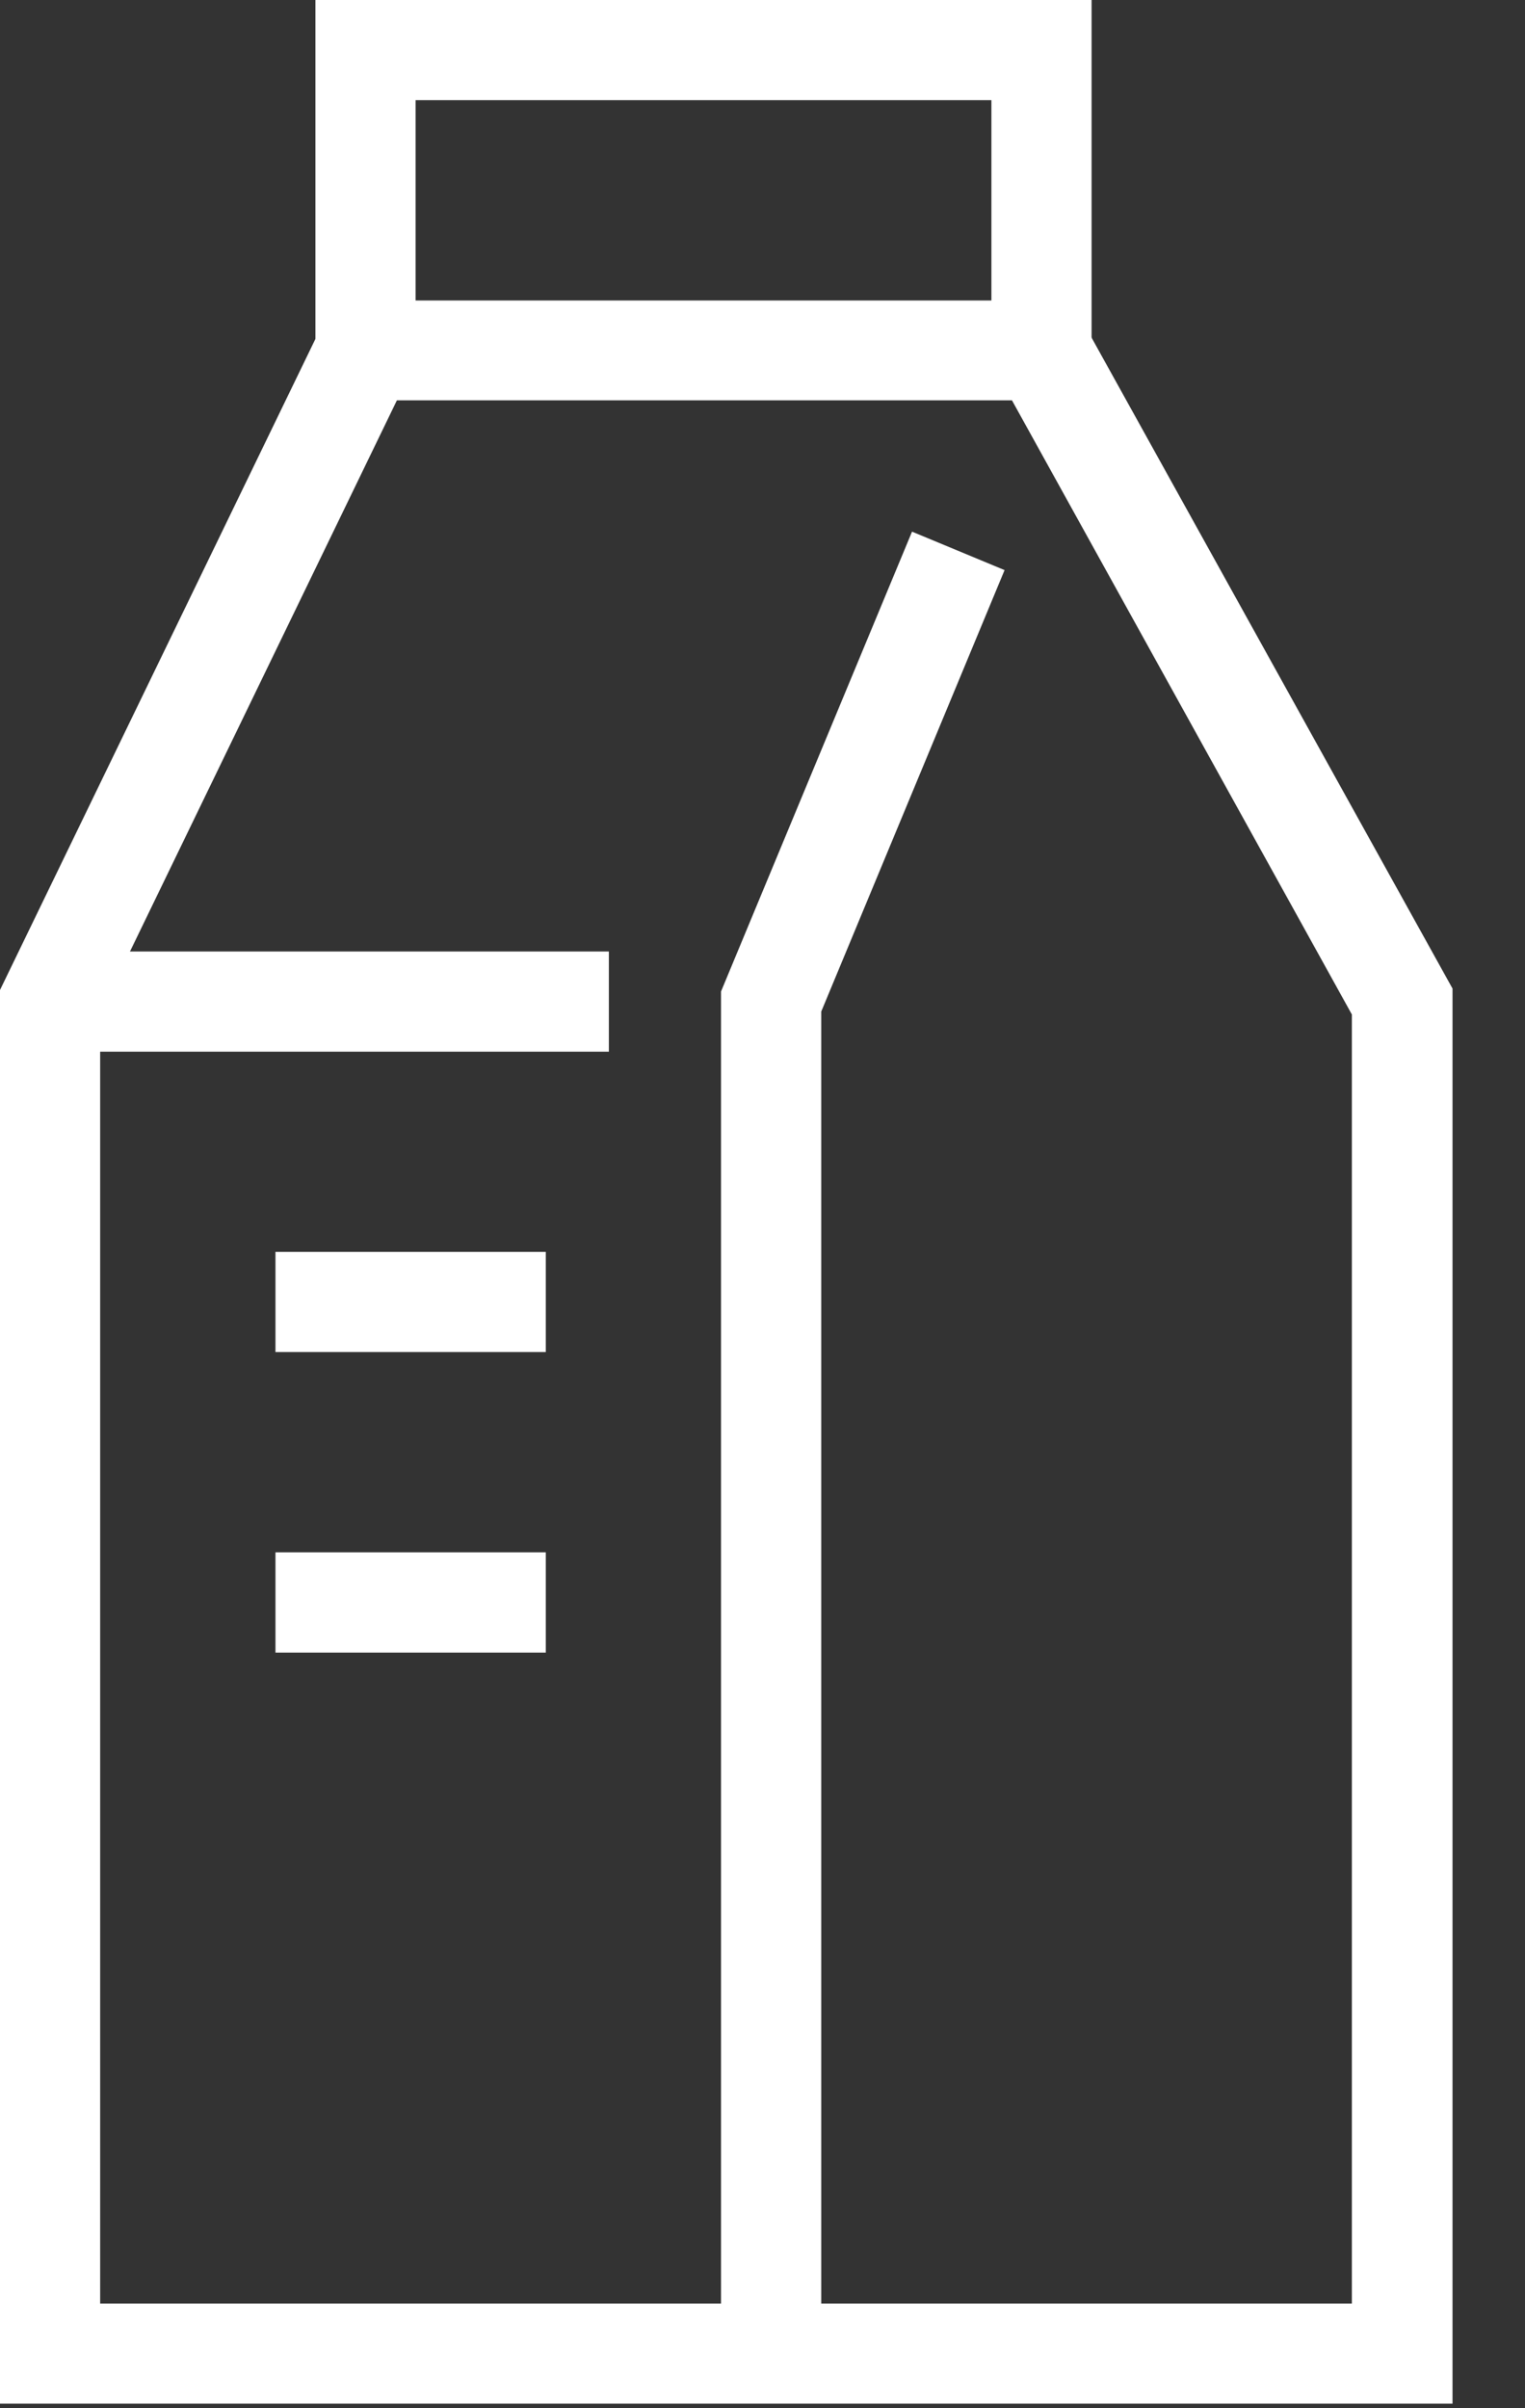
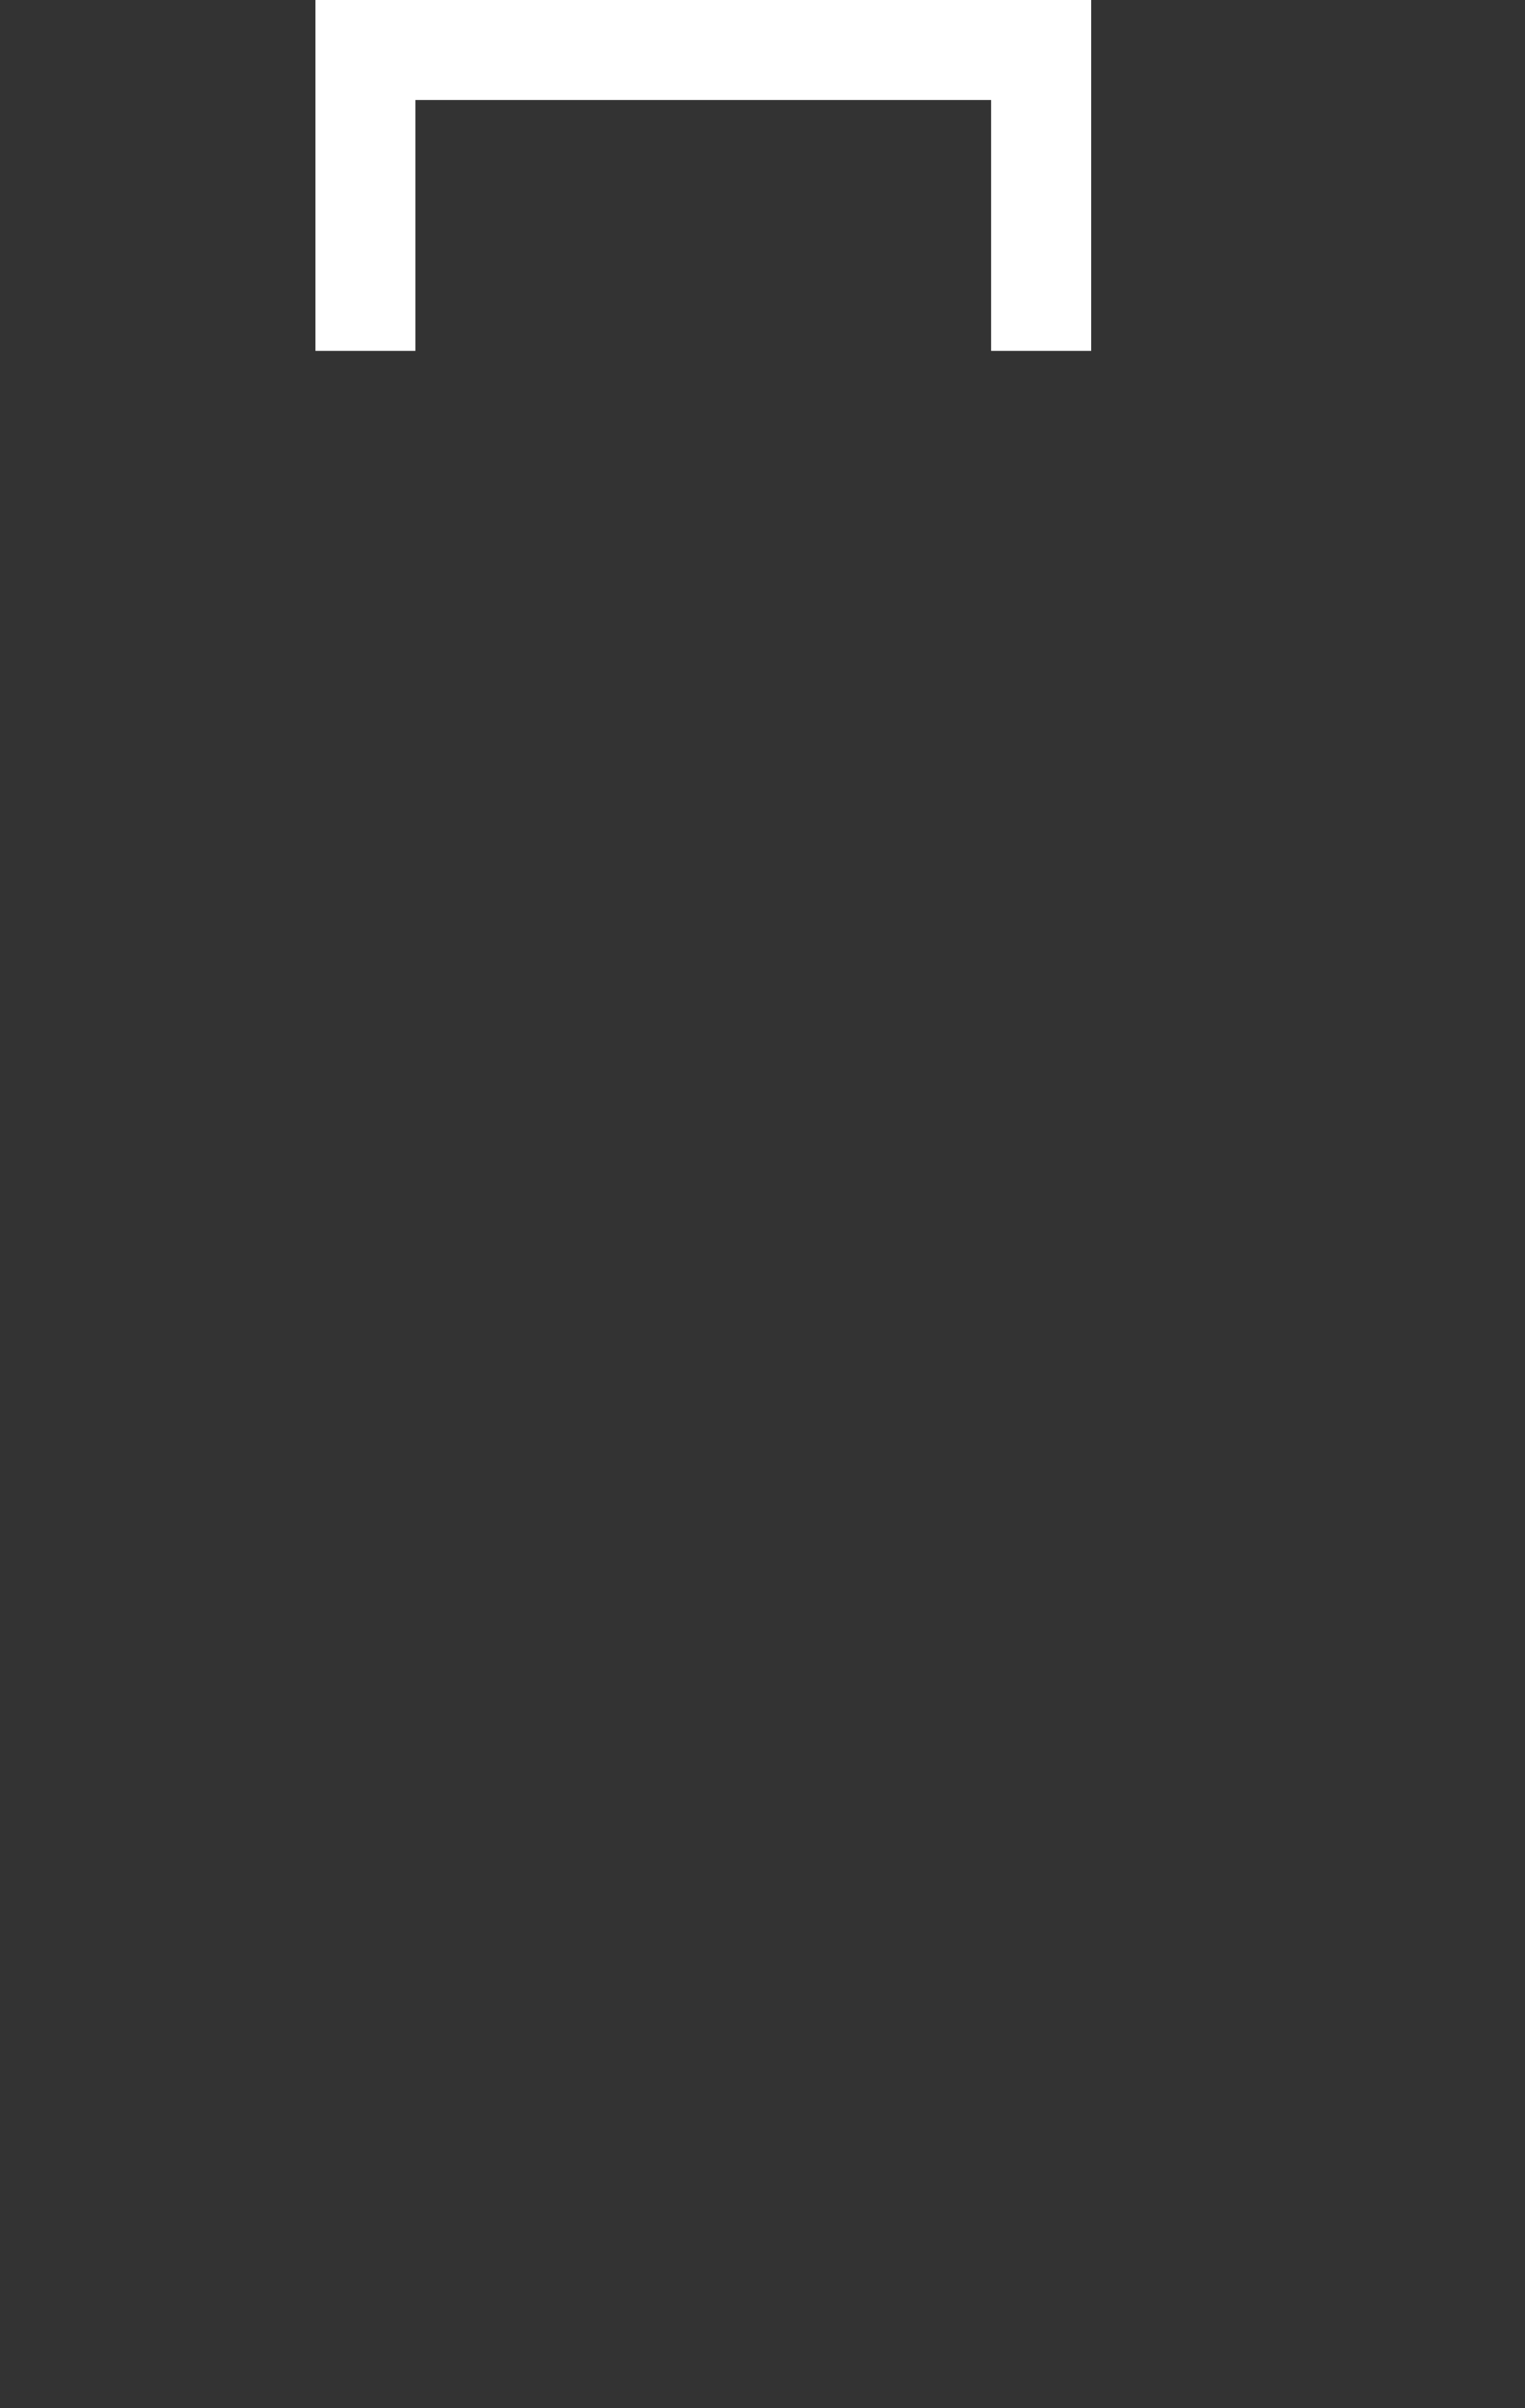
<svg xmlns="http://www.w3.org/2000/svg" width="19" height="30" viewBox="0 0 19 30" fill="none">
  <rect x="0" y="0" width="19" height="30" fill="#333333" stroke="none" />
-   <path d="M18.097 29.943H0V12.333L4.162 3.743H13.343L18.097 12.315V29.943ZM1.248 28.696H16.843V12.638L12.608 4.987H4.945L1.248 12.62V28.696Z" fill="white" />
-   <path d="M10.232 29.319H8.983V12.352L11.363 6.623L12.516 7.102L10.232 12.601V29.319Z" fill="white" />
  <path d="M13.6 4.366H12.352V1.248H5.178V4.366H3.93V0H13.6V4.366Z" fill="white" />
-   <path d="M7.586 11.853H0.624V13.101H7.586V11.853Z" fill="white" />
-   <path d="M6.8 15.595H3.432V16.843H6.8V15.595Z" fill="white" />
-   <path d="M6.8 19.338H3.432V20.587H6.8V19.338Z" fill="white" />
</svg>